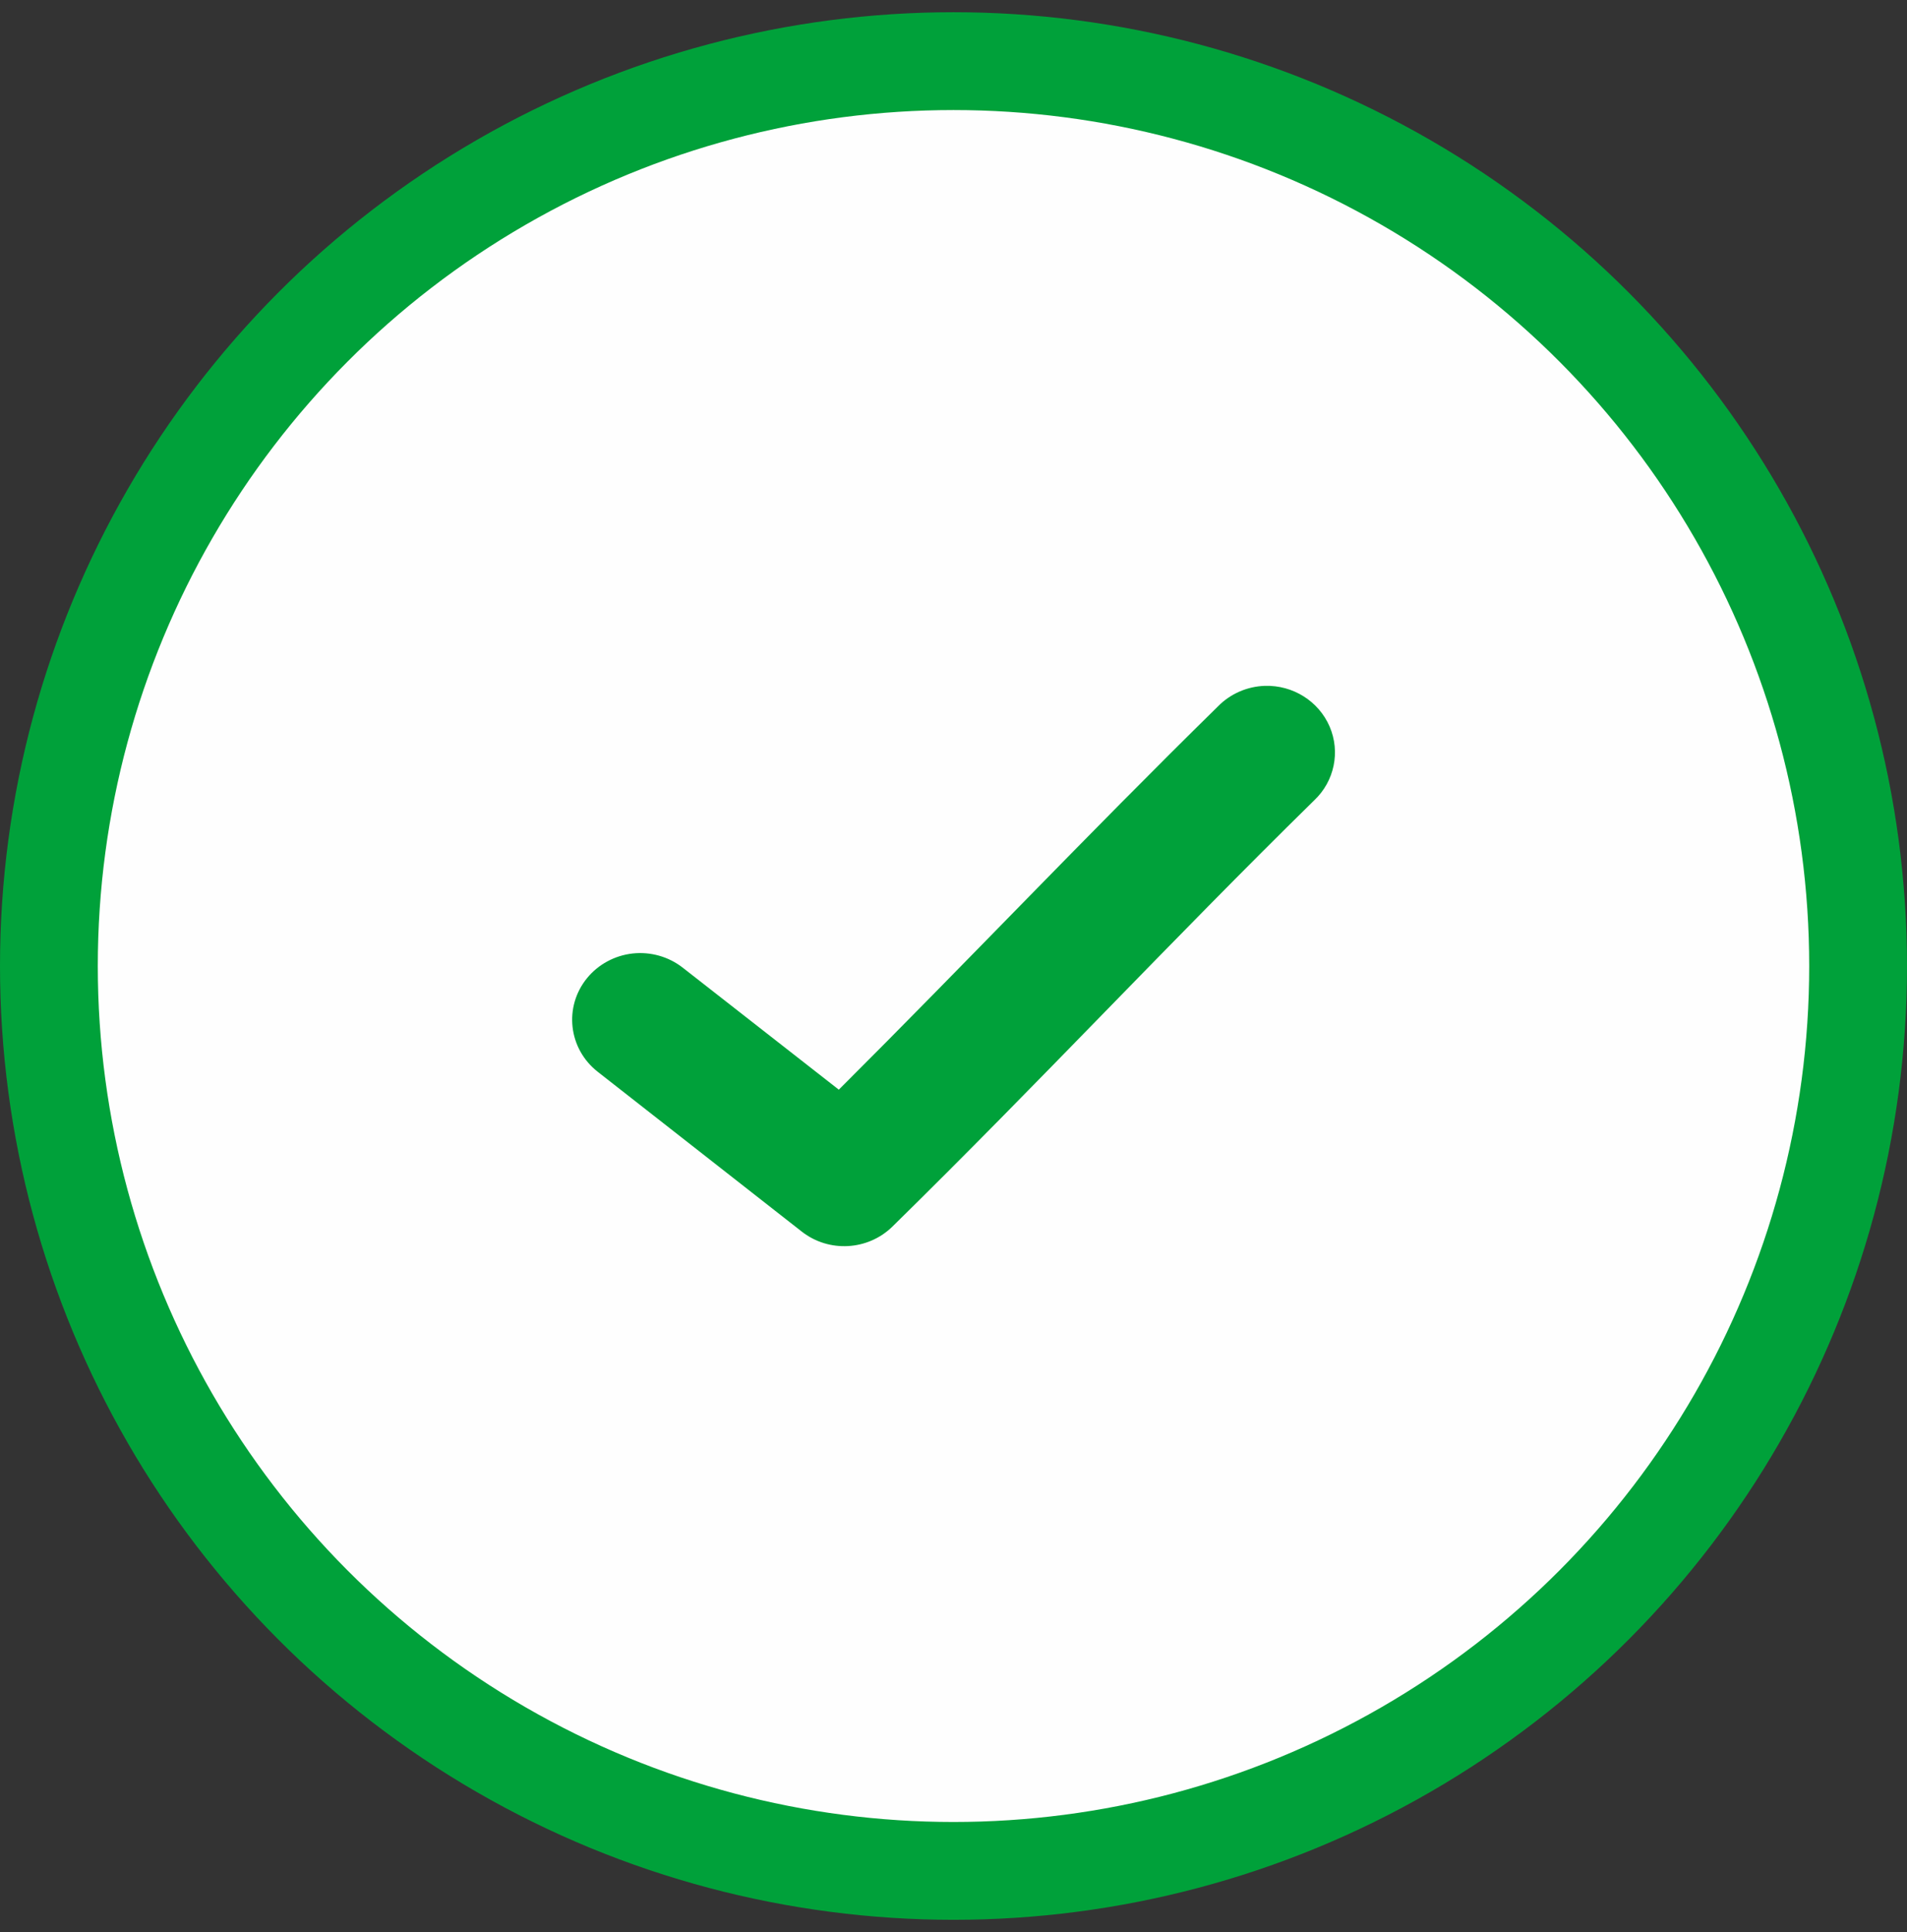
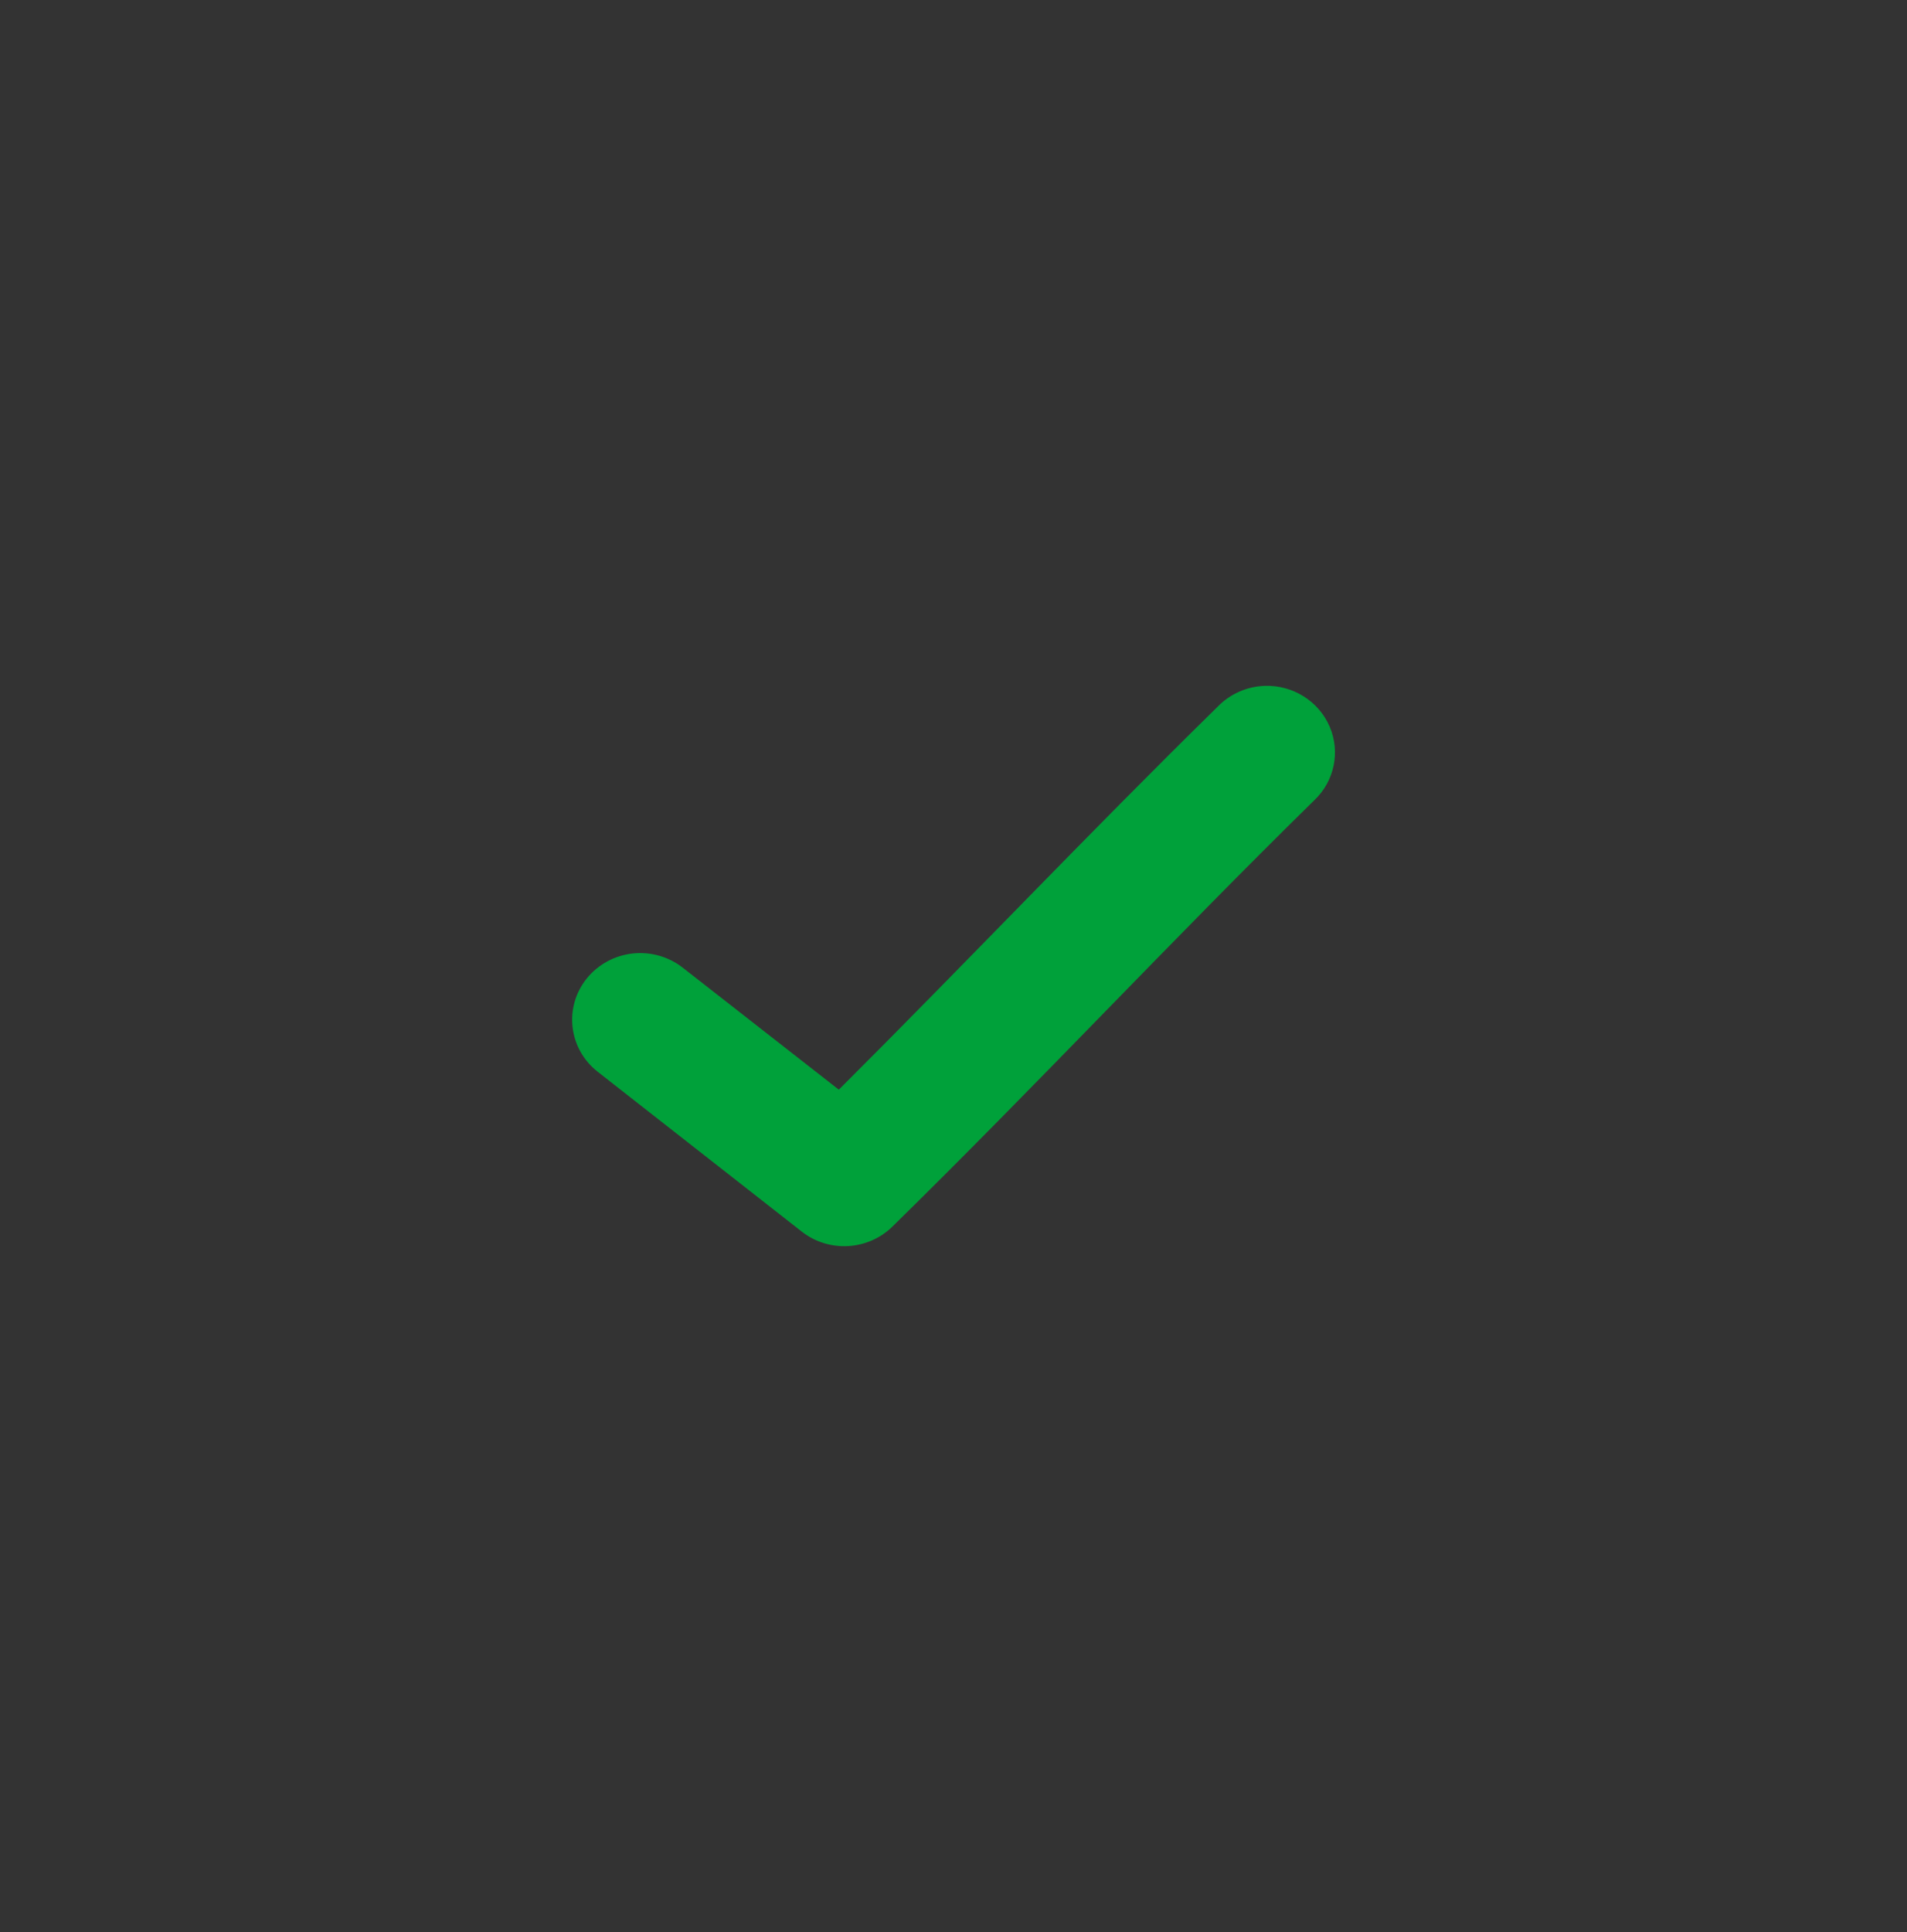
<svg xmlns="http://www.w3.org/2000/svg" width="78" height="79" viewBox="0 0 78 79" fill="none">
  <rect x="0" y="0" width="78" height="79" fill="#333333" stroke="none" />
-   <circle cx="39" cy="39.5" r="37" fill="#FEFEFE" stroke="#00A13A" stroke-width="4" />
  <path d="M51.736 28.044C51.012 28.068 50.325 28.368 49.823 28.878C44.434 34.166 39.516 39.366 34.309 44.556L27.926 39.568C27.35 39.117 26.613 38.909 25.88 38.987C25.145 39.068 24.474 39.43 24.012 39.994C23.052 41.171 23.247 42.884 24.447 43.824L32.796 50.361C33.904 51.227 35.498 51.137 36.5 50.156C42.494 44.277 47.875 38.492 53.754 32.725C54.58 31.945 54.83 30.744 54.384 29.708C53.936 28.672 52.886 28.01 51.736 28.044L51.736 28.044Z" fill="#00A13A" />
</svg>